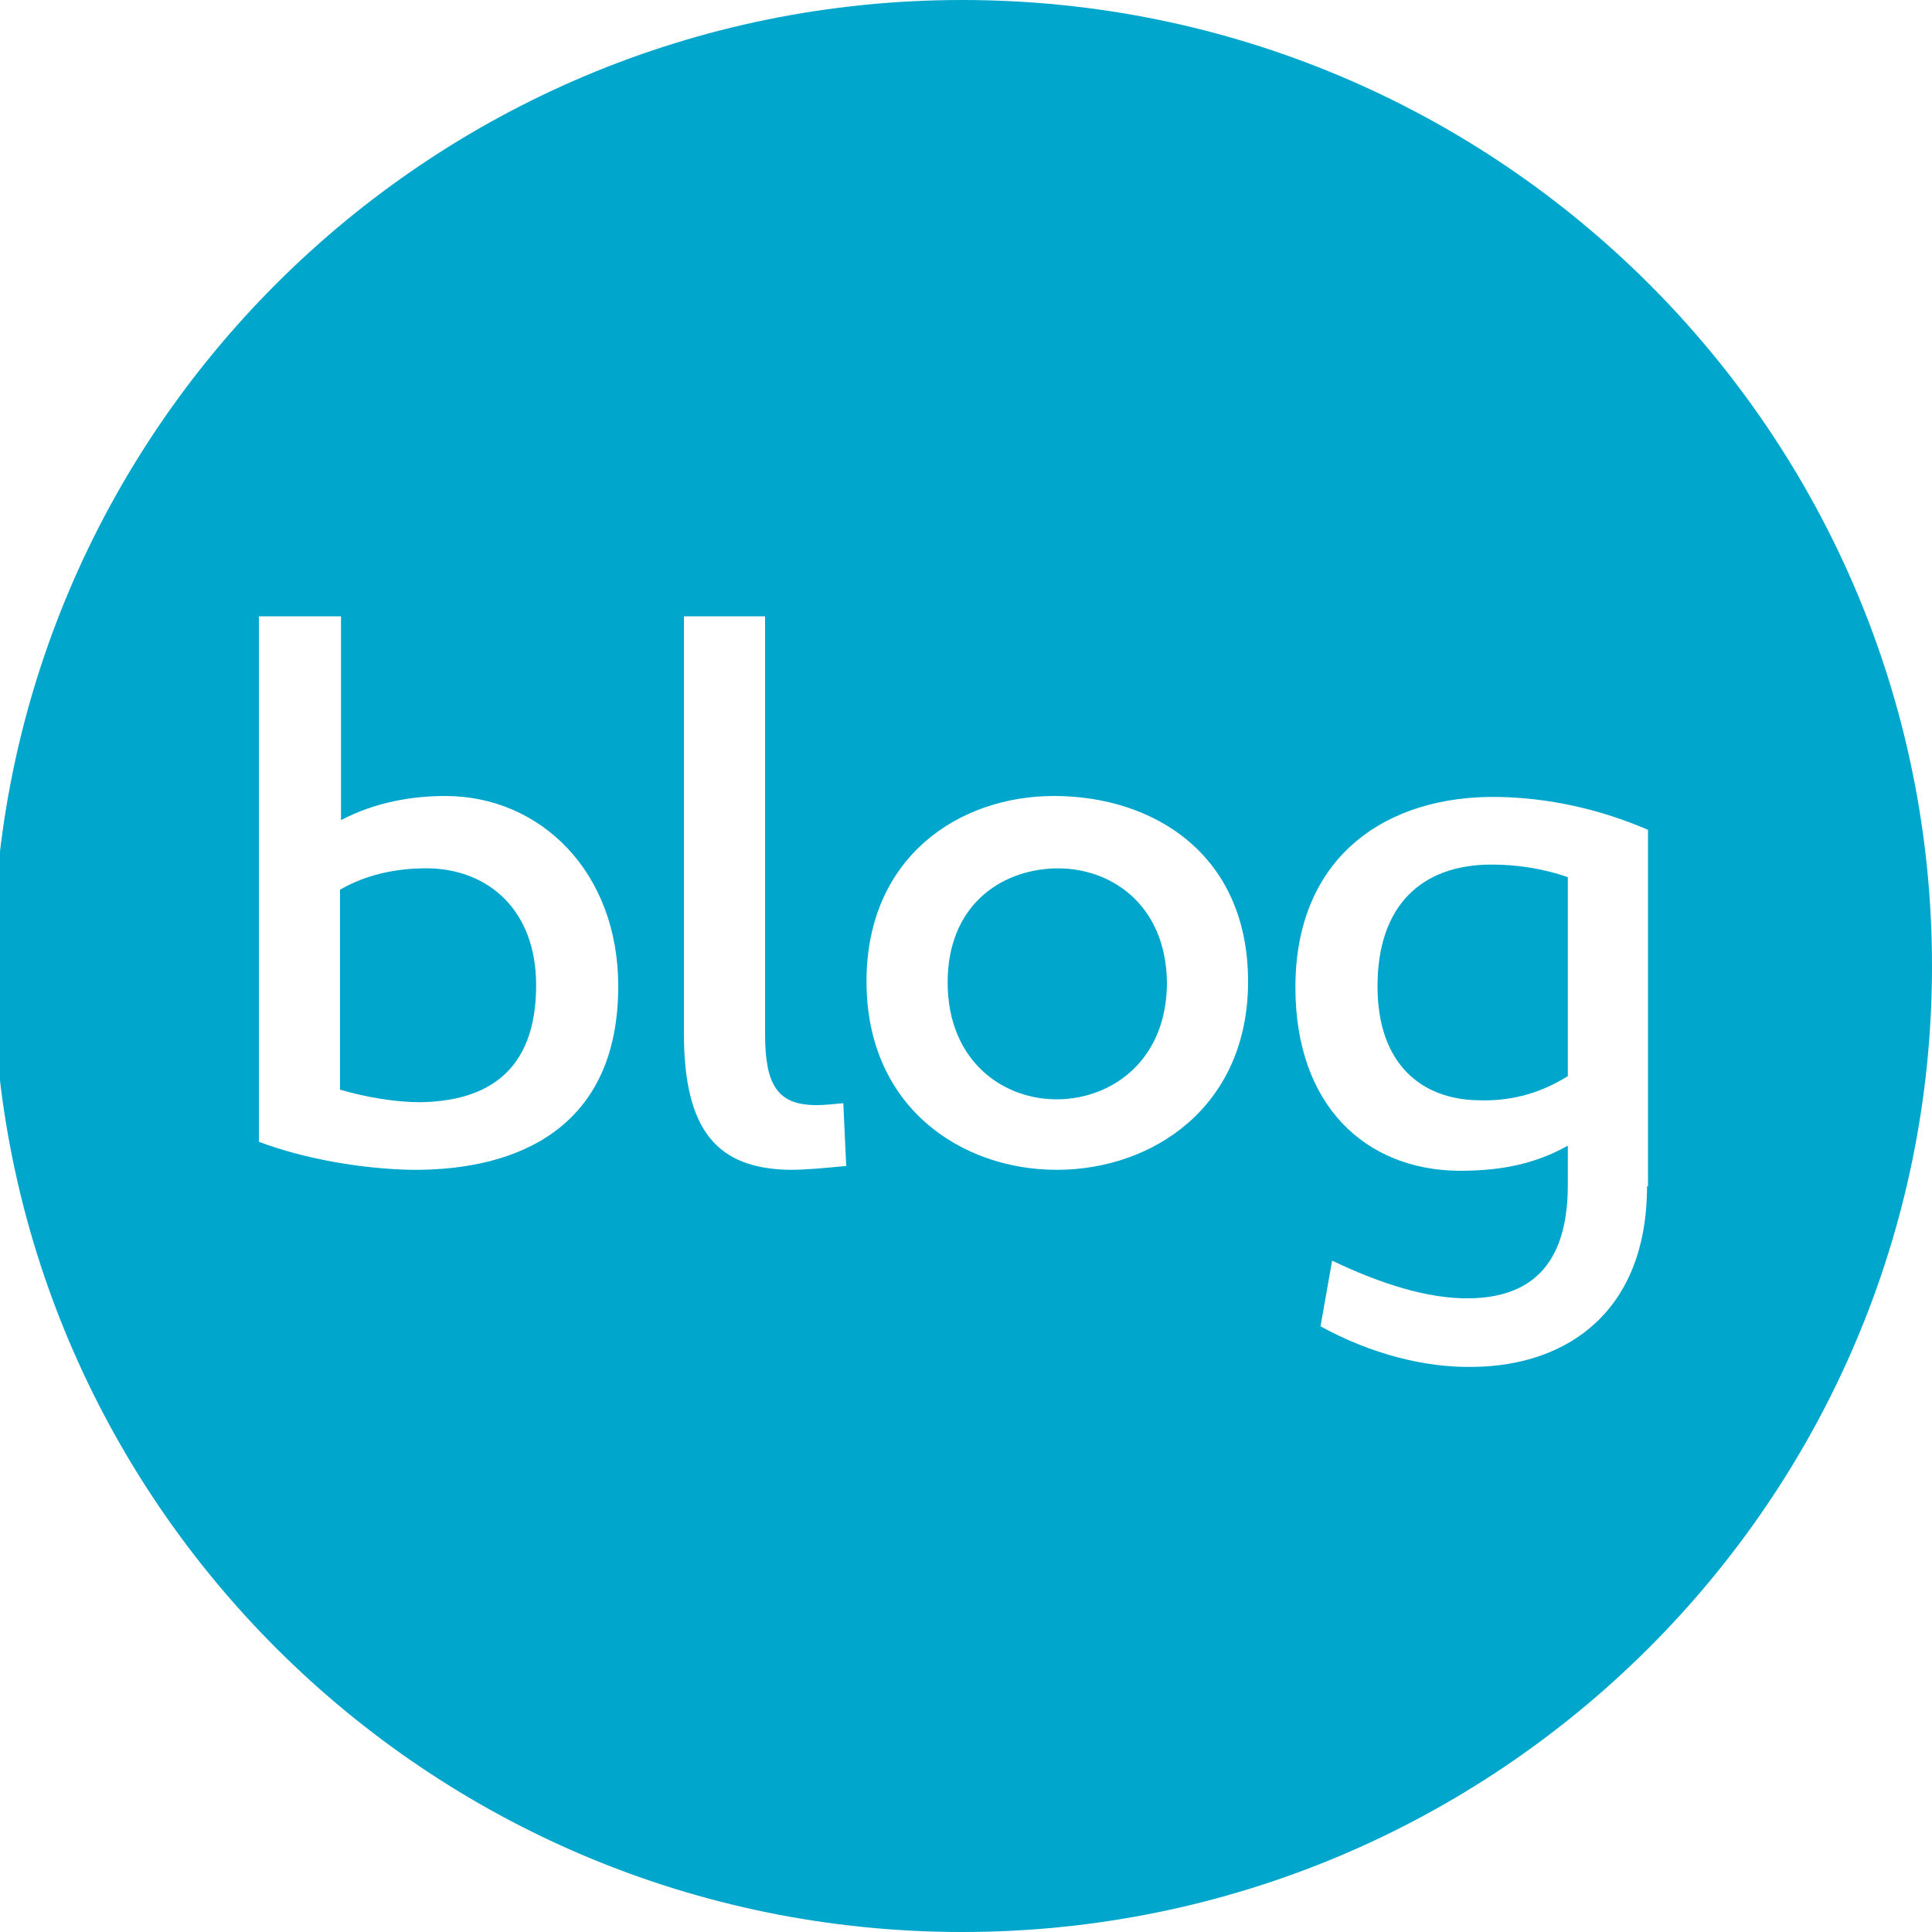
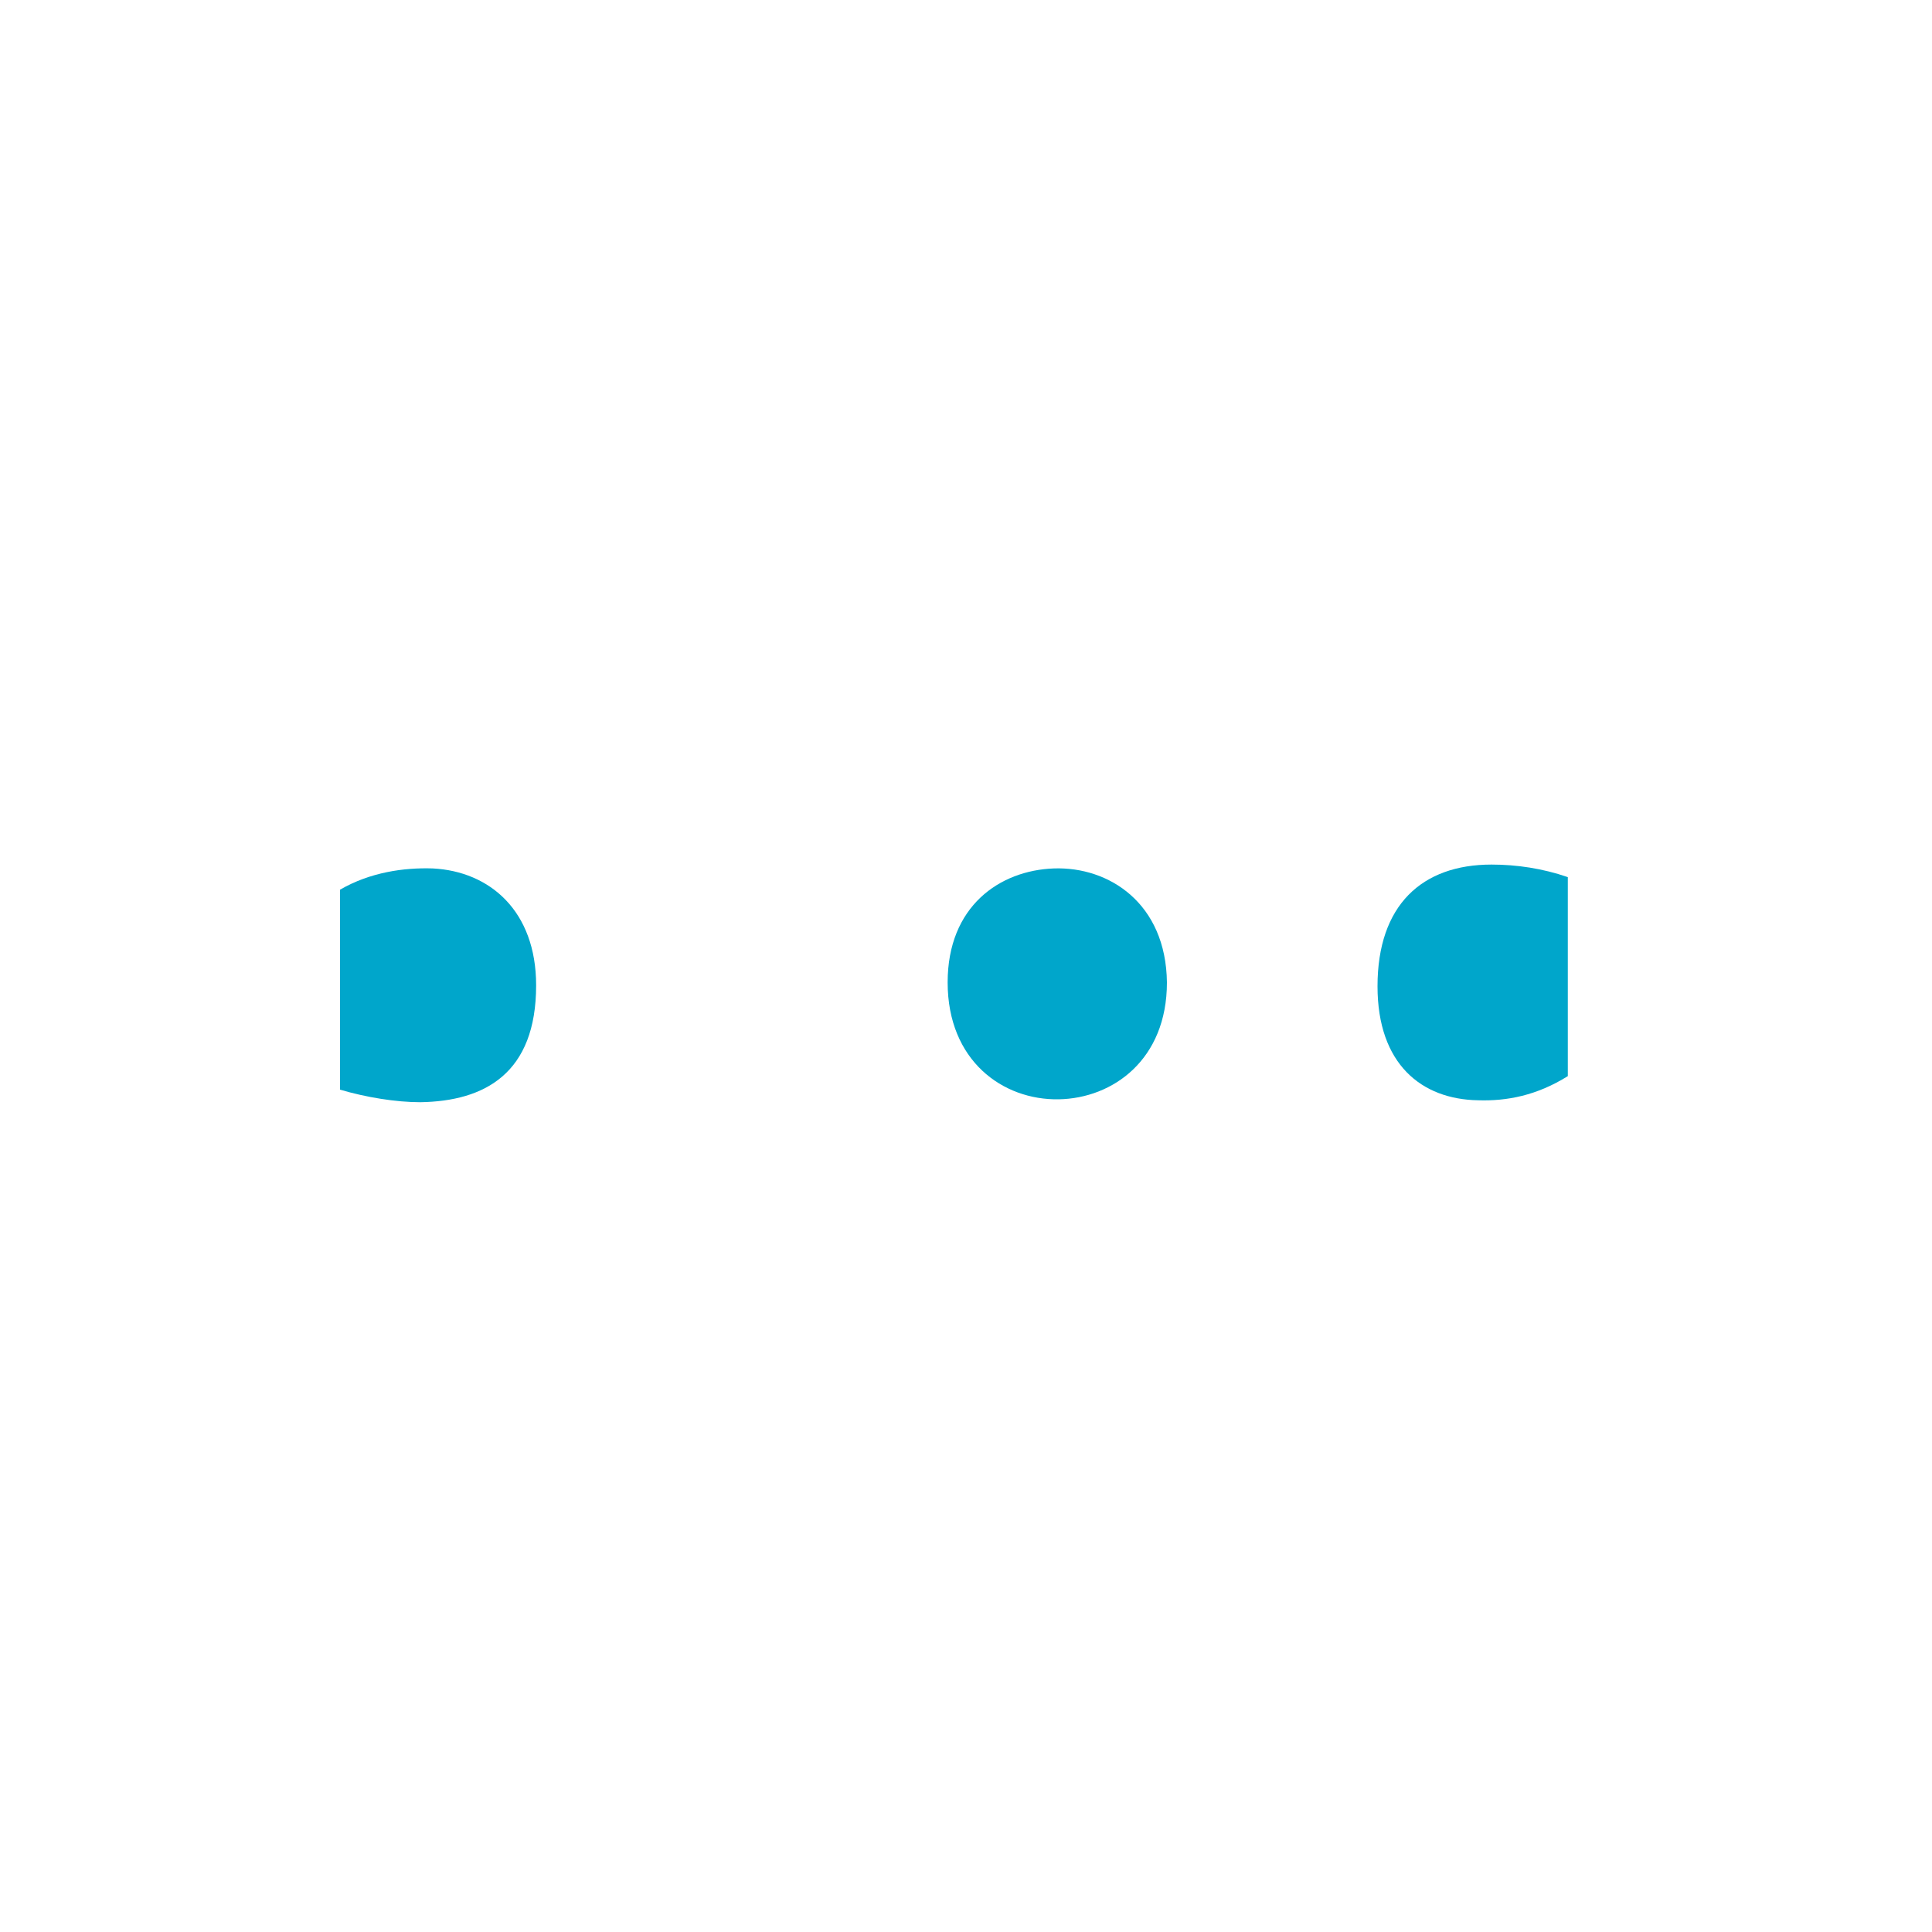
<svg xmlns="http://www.w3.org/2000/svg" version="1.1" id="Layer_1" x="0px" y="0px" viewBox="0 0 200 200" style="enable-background:new 0 0 200 200;" xml:space="preserve">
  <style type="text/css">
	.st0{fill:#00A6CB;}
</style>
  <g>
    <path class="st0" d="M109.1,89.9c-5.6,0.2-11,3.9-11,11.8c0,8.1,5.7,12.2,11.5,12.1c5.6-0.1,11.2-4.1,11.2-12.1   C120.7,93.5,114.8,89.7,109.1,89.9z" />
    <path class="st0" d="M44.8,89.9c-3-0.1-6.5,0.4-9.6,2.2v20.7c2.7,0.8,5.8,1.3,8.3,1.3c6.7-0.1,12-3,12-12.1   C55.5,94.3,50.7,90.2,44.8,89.9z" />
    <path class="st0" d="M142.6,102.1c0,8.1,4.6,11.7,10.4,11.8c3,0.1,6.1-0.5,9.3-2.5V90.8c-2.6-0.9-5.3-1.3-7.9-1.3   C147.2,89.5,142.6,93.7,142.6,102.1z" />
-     <path class="st0" d="M99.6,0C44.2,0-0.7,44.8-0.7,100S44.2,200,99.6,200S200,155.2,200,100S155.1,0,99.6,0z M42.6,121.1   c-5.1-0.1-11-1.1-15.8-2.9V63.8h8.5v21.1c3.6-1.9,7.5-2.5,10.8-2.5c9.8,0,17.9,7.8,17.9,19.7C64,116.6,53.8,121.2,42.6,121.1z    M81.8,121.1c-7.5-0.1-11-4-11-14.1V63.8h8.4V107c0,5.2,1.2,7.4,5.3,7.4c0.9,0,1.7-0.1,2.8-0.2l0.3,6.5   C85.5,120.9,83.5,121.1,81.8,121.1z M109.4,121.1c-9.9,0-19.7-6.5-19.7-19.5c0-12.9,9.6-19.2,19.4-19.2c10.4,0,20.1,6.1,20.1,19.2   C129.2,114.6,119.3,121.1,109.4,121.1z M170.5,122.8c0,12.9-8.2,18.6-18,18.7c-5.1,0.1-10.7-1.4-15.8-4.2l1.2-6.8   c4.8,2.3,9.9,4,14.3,3.9c5.8-0.1,10.1-3,10.1-11.7v-4.1c-3.9,2.2-7.8,2.6-11.3,2.6c-9.6-0.1-16.9-6.7-16.9-19   c0-13.6,9.5-19.9,21-19.7c5.4,0.1,10.6,1.3,15.5,3.4V122.8z" />
  </g>
</svg>